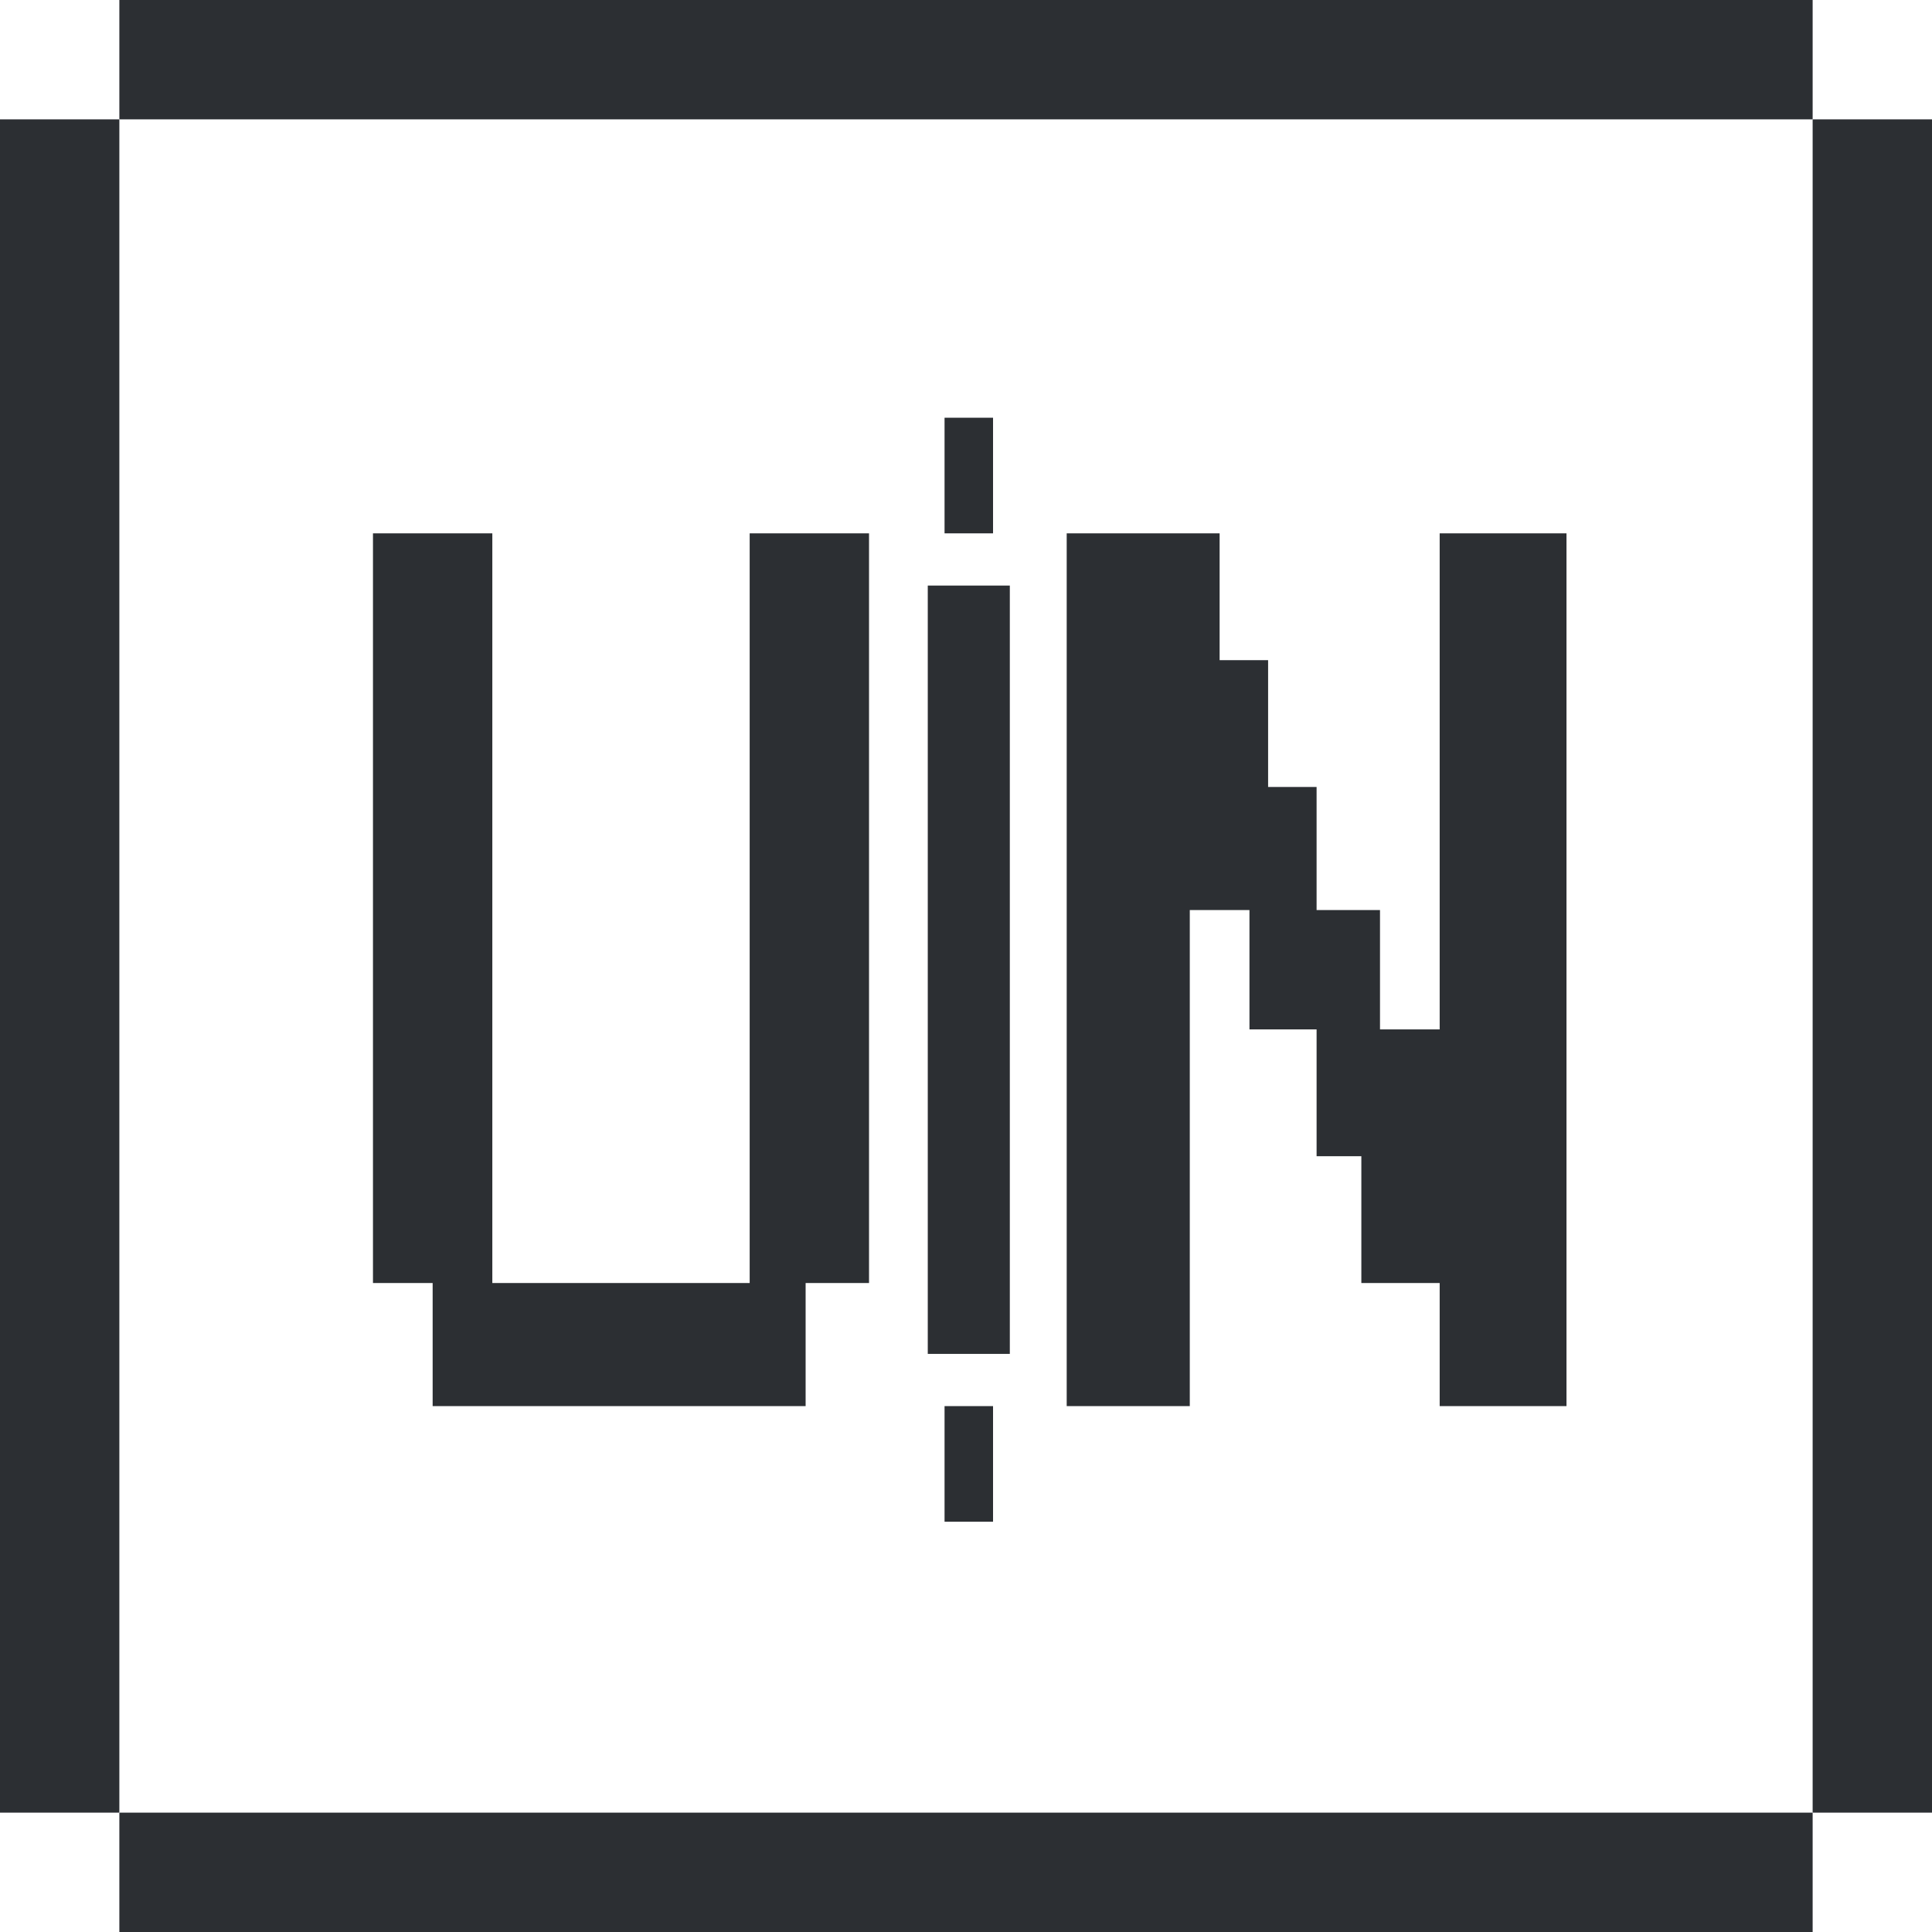
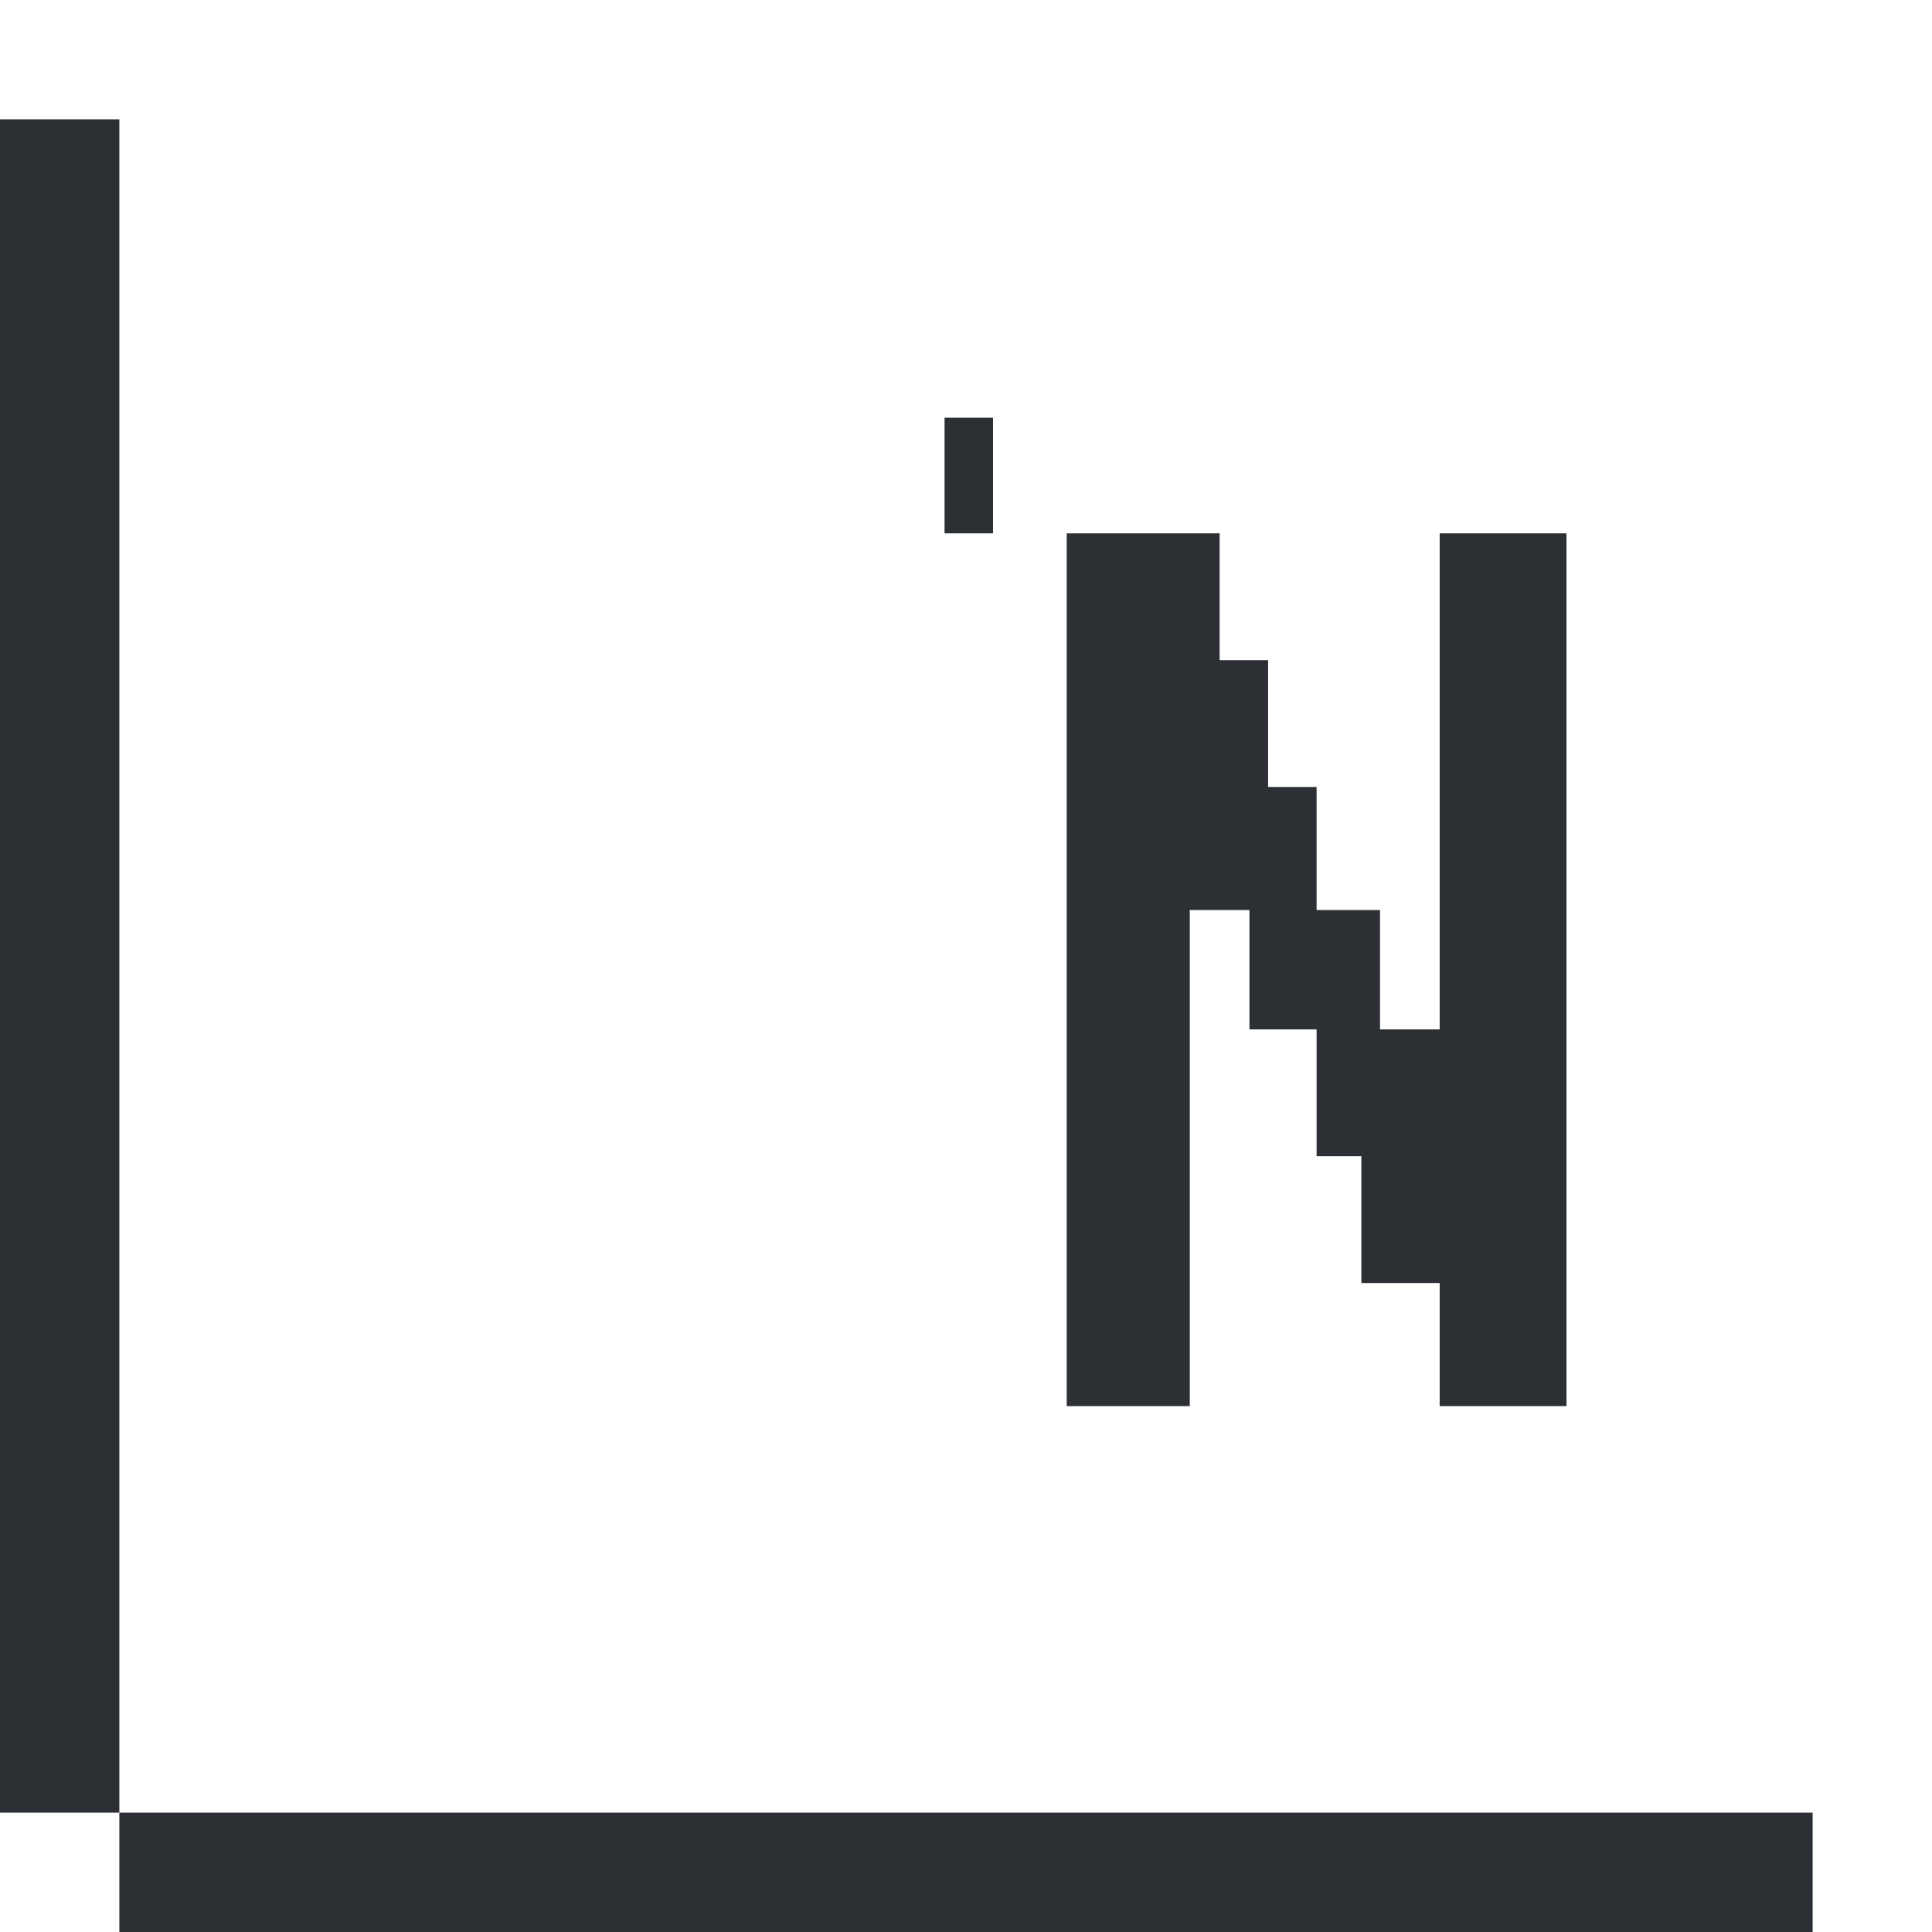
<svg xmlns="http://www.w3.org/2000/svg" width="259" height="259" viewBox="0 0 259 259" fill="none">
  <path d="M143 188.5V71.5H163.5V88.5H170V105.5H176.5V122H185V138H193V71.5H210V188.5H193V172H182.5V155H176.5V138H167.5V122H159.5V188.5H143Z" fill="#2C2F33" />
-   <path d="M50 172V71.5H66V172H100.5V71.5H116.5V172H108V188.5H58V172H50Z" fill="#2C2F33" />
-   <path d="M124.375 181.5V78.5H135.375V181.5H124.375Z" fill="#2C2F33" />
-   <path d="M133.125 188.5H126.625V204H133.125V188.5Z" fill="#2C2F33" />
  <path d="M133.125 56H126.625V71.5H133.125V56Z" fill="#2C2F33" />
-   <path d="M16 0H243V16H16V0Z" fill="#2C2F33" />
  <path d="M16 243H243V259H16V243Z" fill="#2C2F33" />
-   <path d="M243 243H259V16H243V243Z" fill="#2C2F33" />
  <path d="M16 16H0V243H16V16Z" fill="#2C2F33" />
</svg>